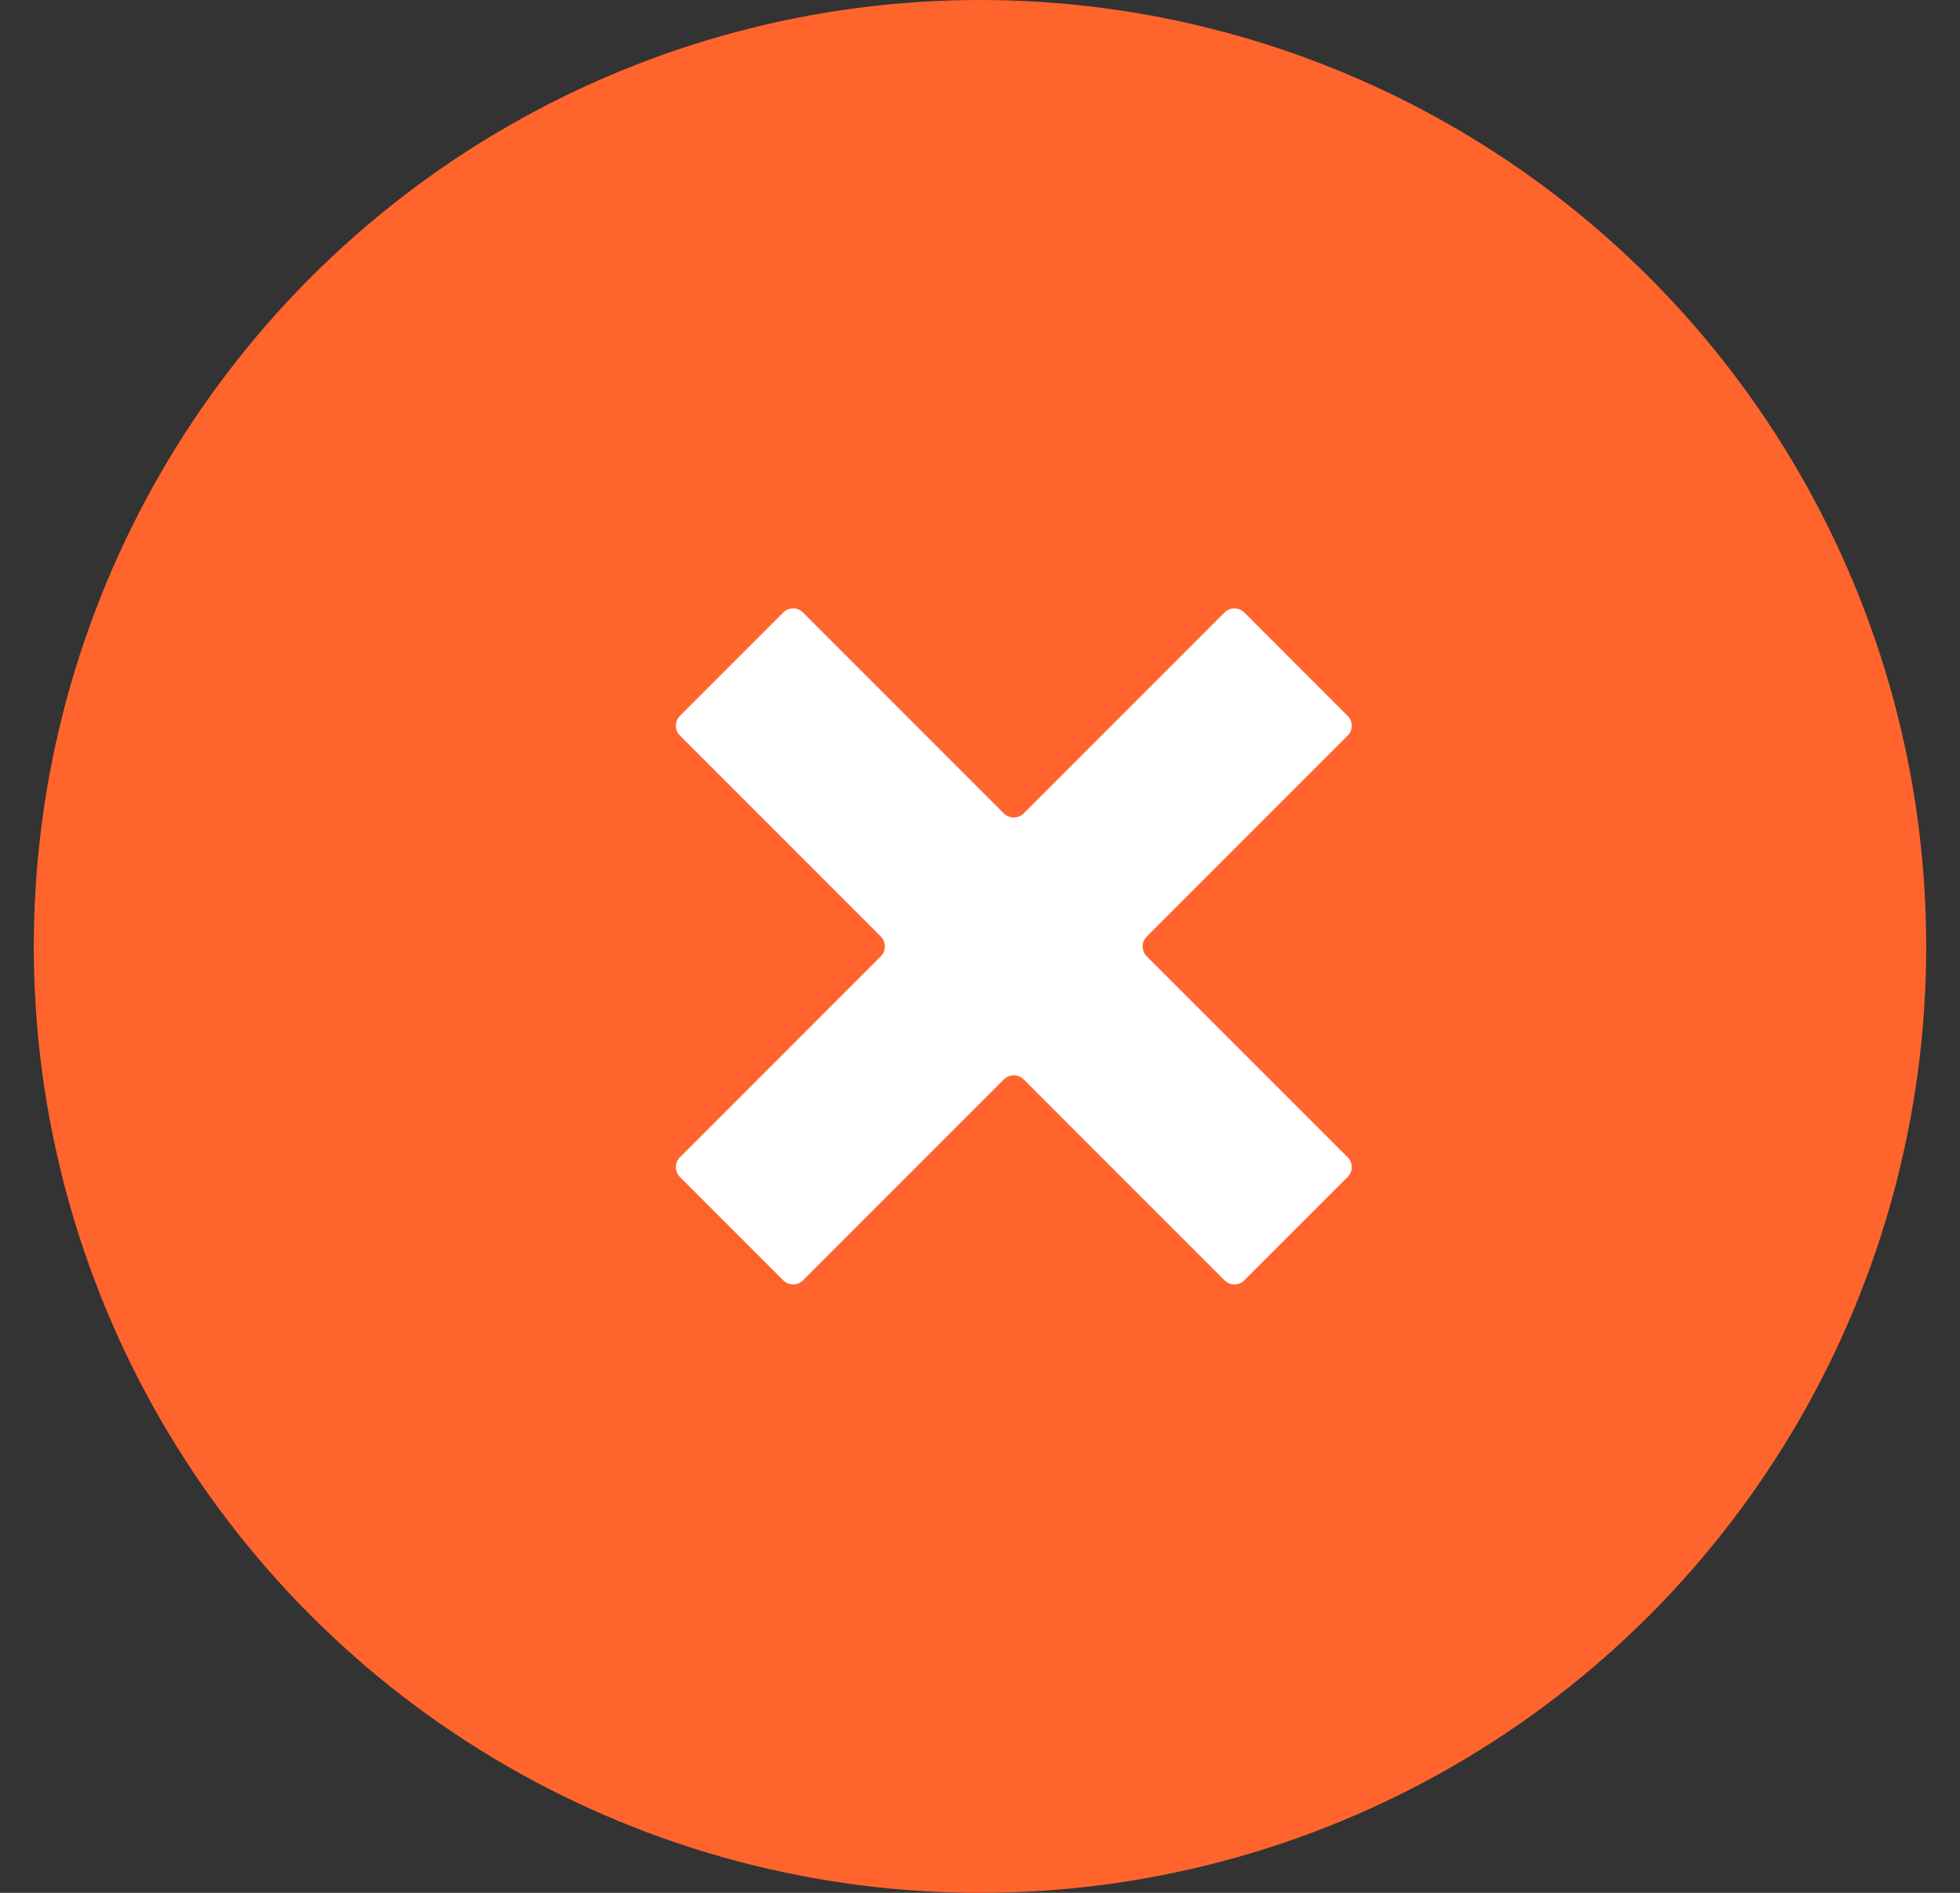
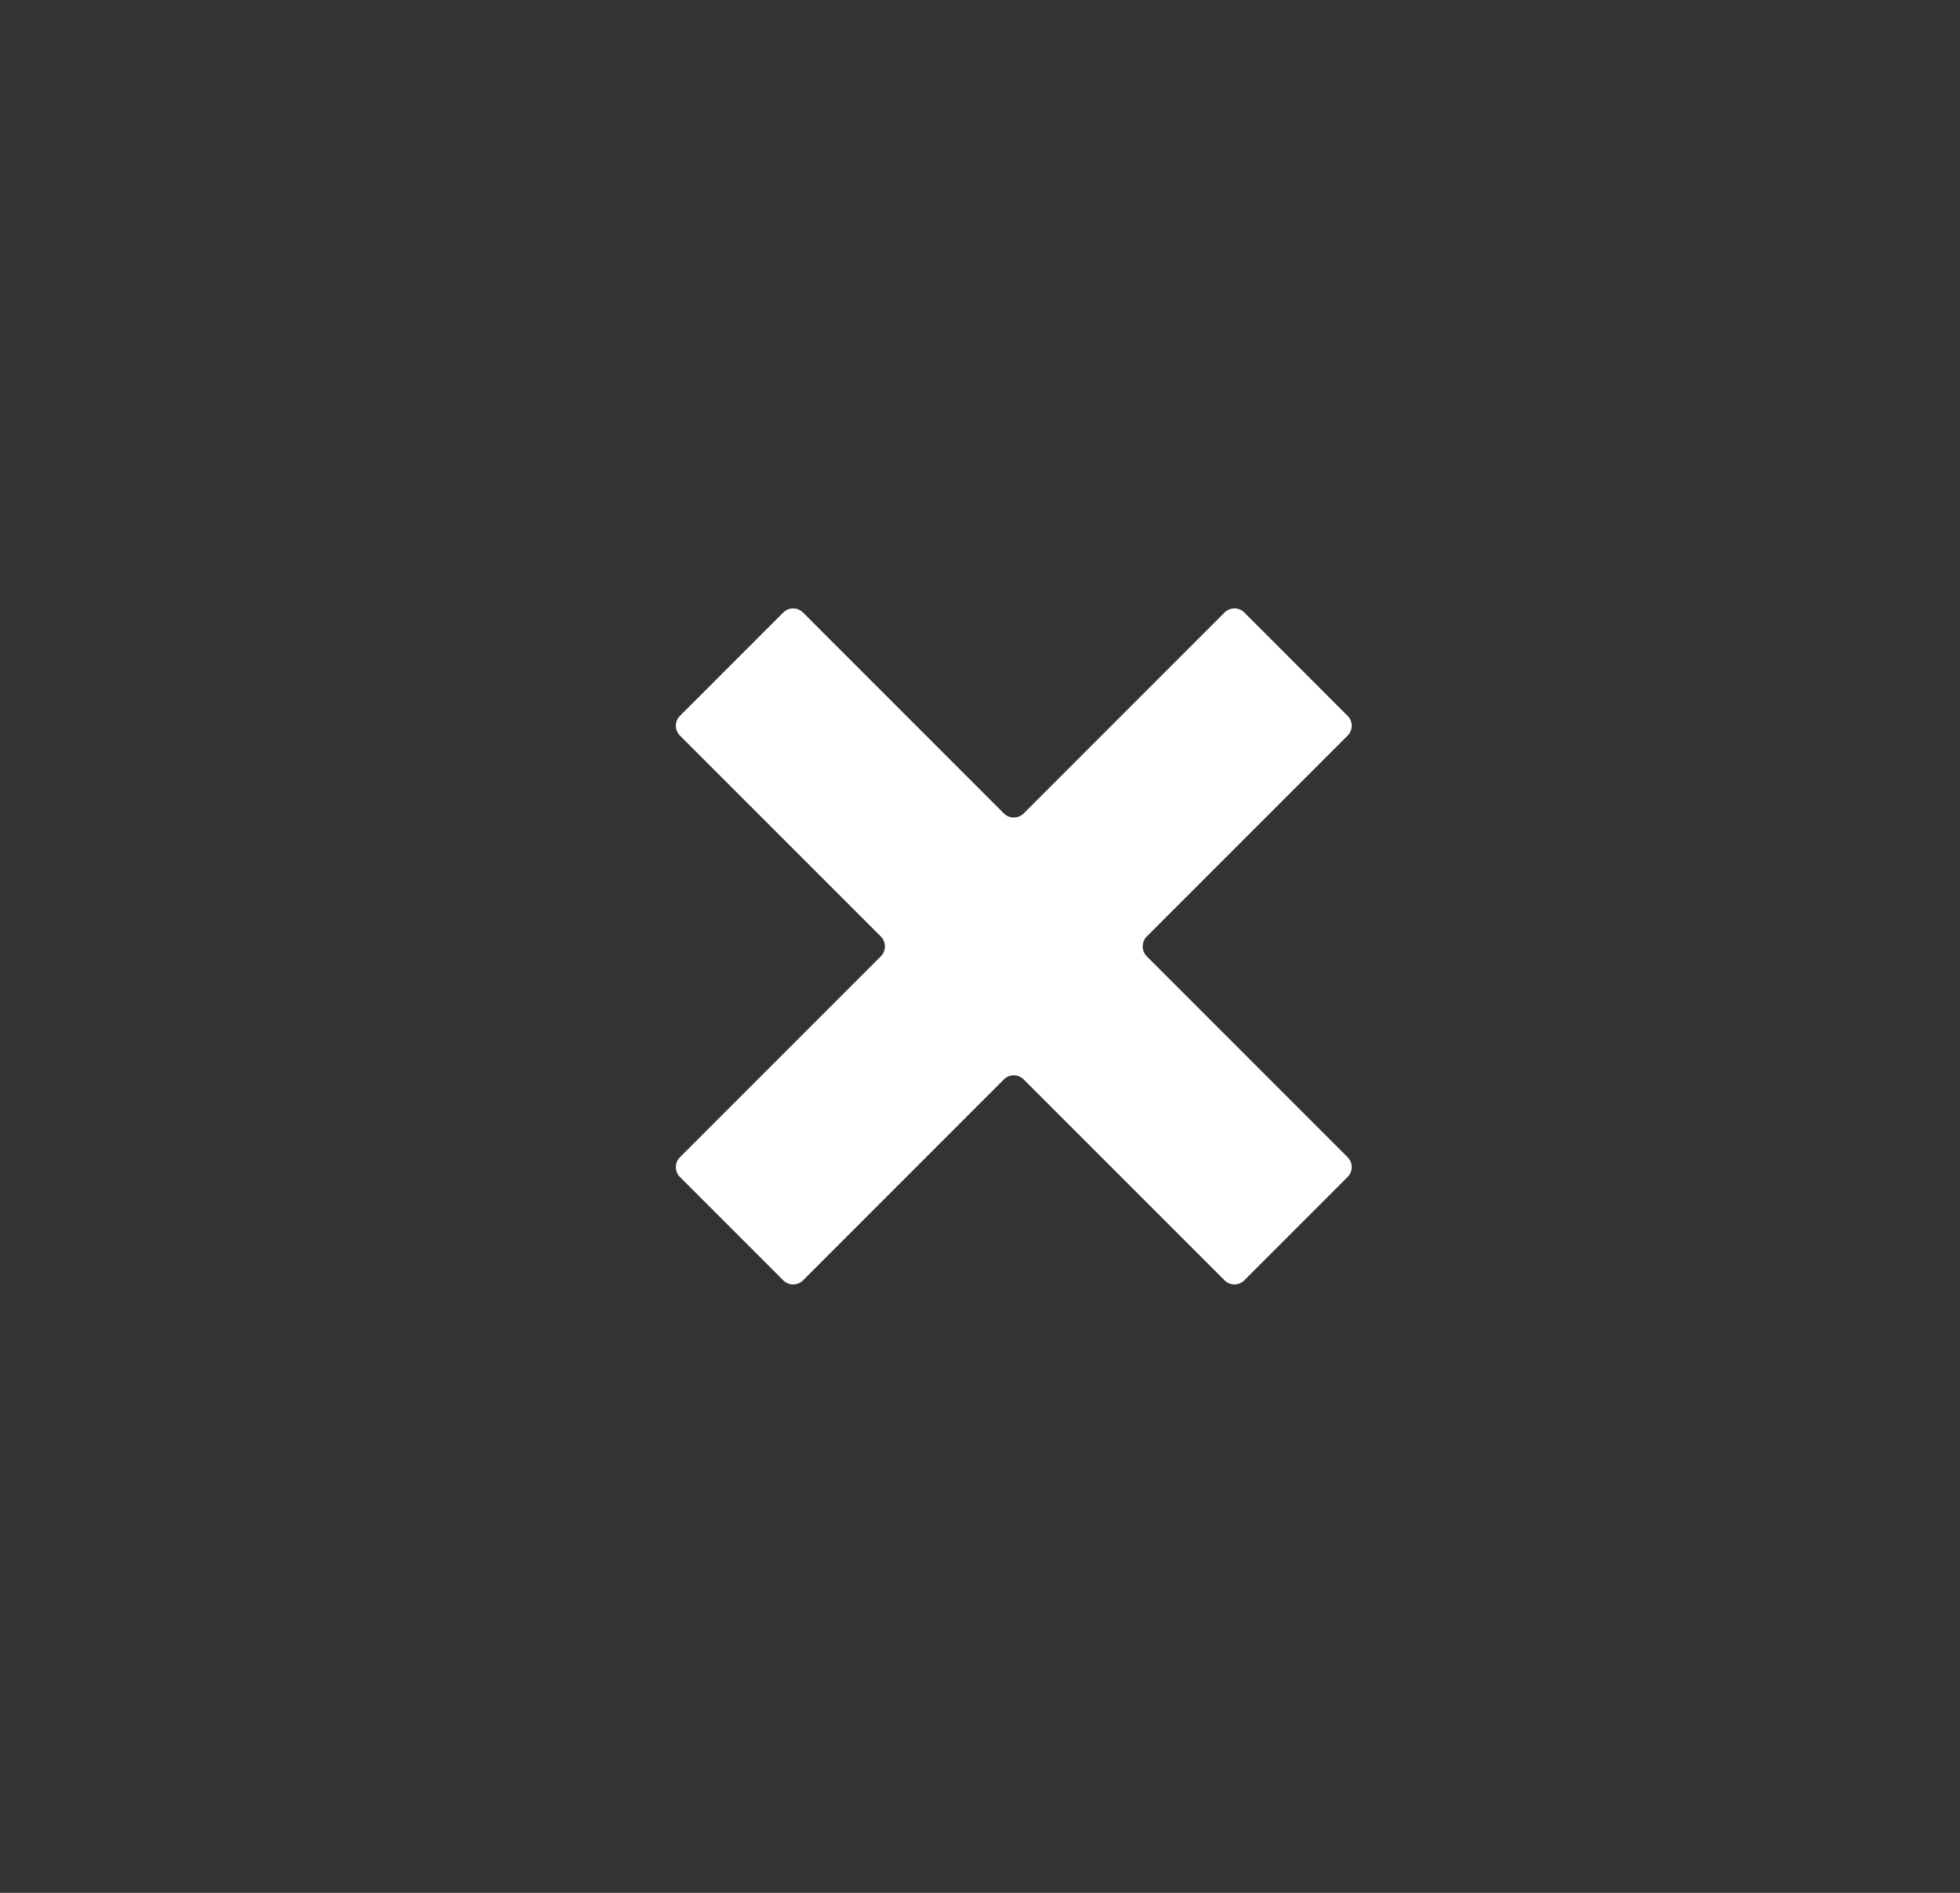
<svg xmlns="http://www.w3.org/2000/svg" width="29" height="28" viewBox="0 0 29 28" fill="none">
  <rect x="0" y="0" width="29" height="28" fill="#333333" stroke="none" />
-   <circle cx="14.5" cy="14" r="14" fill="#FF642D" />
  <path d="M18.41 9.06C18.33 8.98 18.199 8.98 18.119 9.06L15.146 12.033C15.066 12.113 14.934 12.113 14.854 12.033L11.881 9.06C11.801 8.98 11.67 8.98 11.59 9.06L10.06 10.59C9.98 10.67 9.98 10.801 10.06 10.881L13.033 13.854C13.113 13.934 13.113 14.066 13.033 14.146L10.06 17.119C9.98 17.199 9.98 17.33 10.06 17.41L11.59 18.94C11.67 19.02 11.801 19.02 11.881 18.94L14.854 15.967C14.934 15.887 15.066 15.887 15.146 15.967L18.119 18.94C18.199 19.02 18.33 19.02 18.41 18.94L19.94 17.41C20.02 17.33 20.02 17.199 19.94 17.119L16.967 14.146C16.887 14.066 16.887 13.934 16.967 13.854L19.94 10.881C20.02 10.801 20.02 10.67 19.94 10.59L18.41 9.06Z" fill="white" />
</svg>